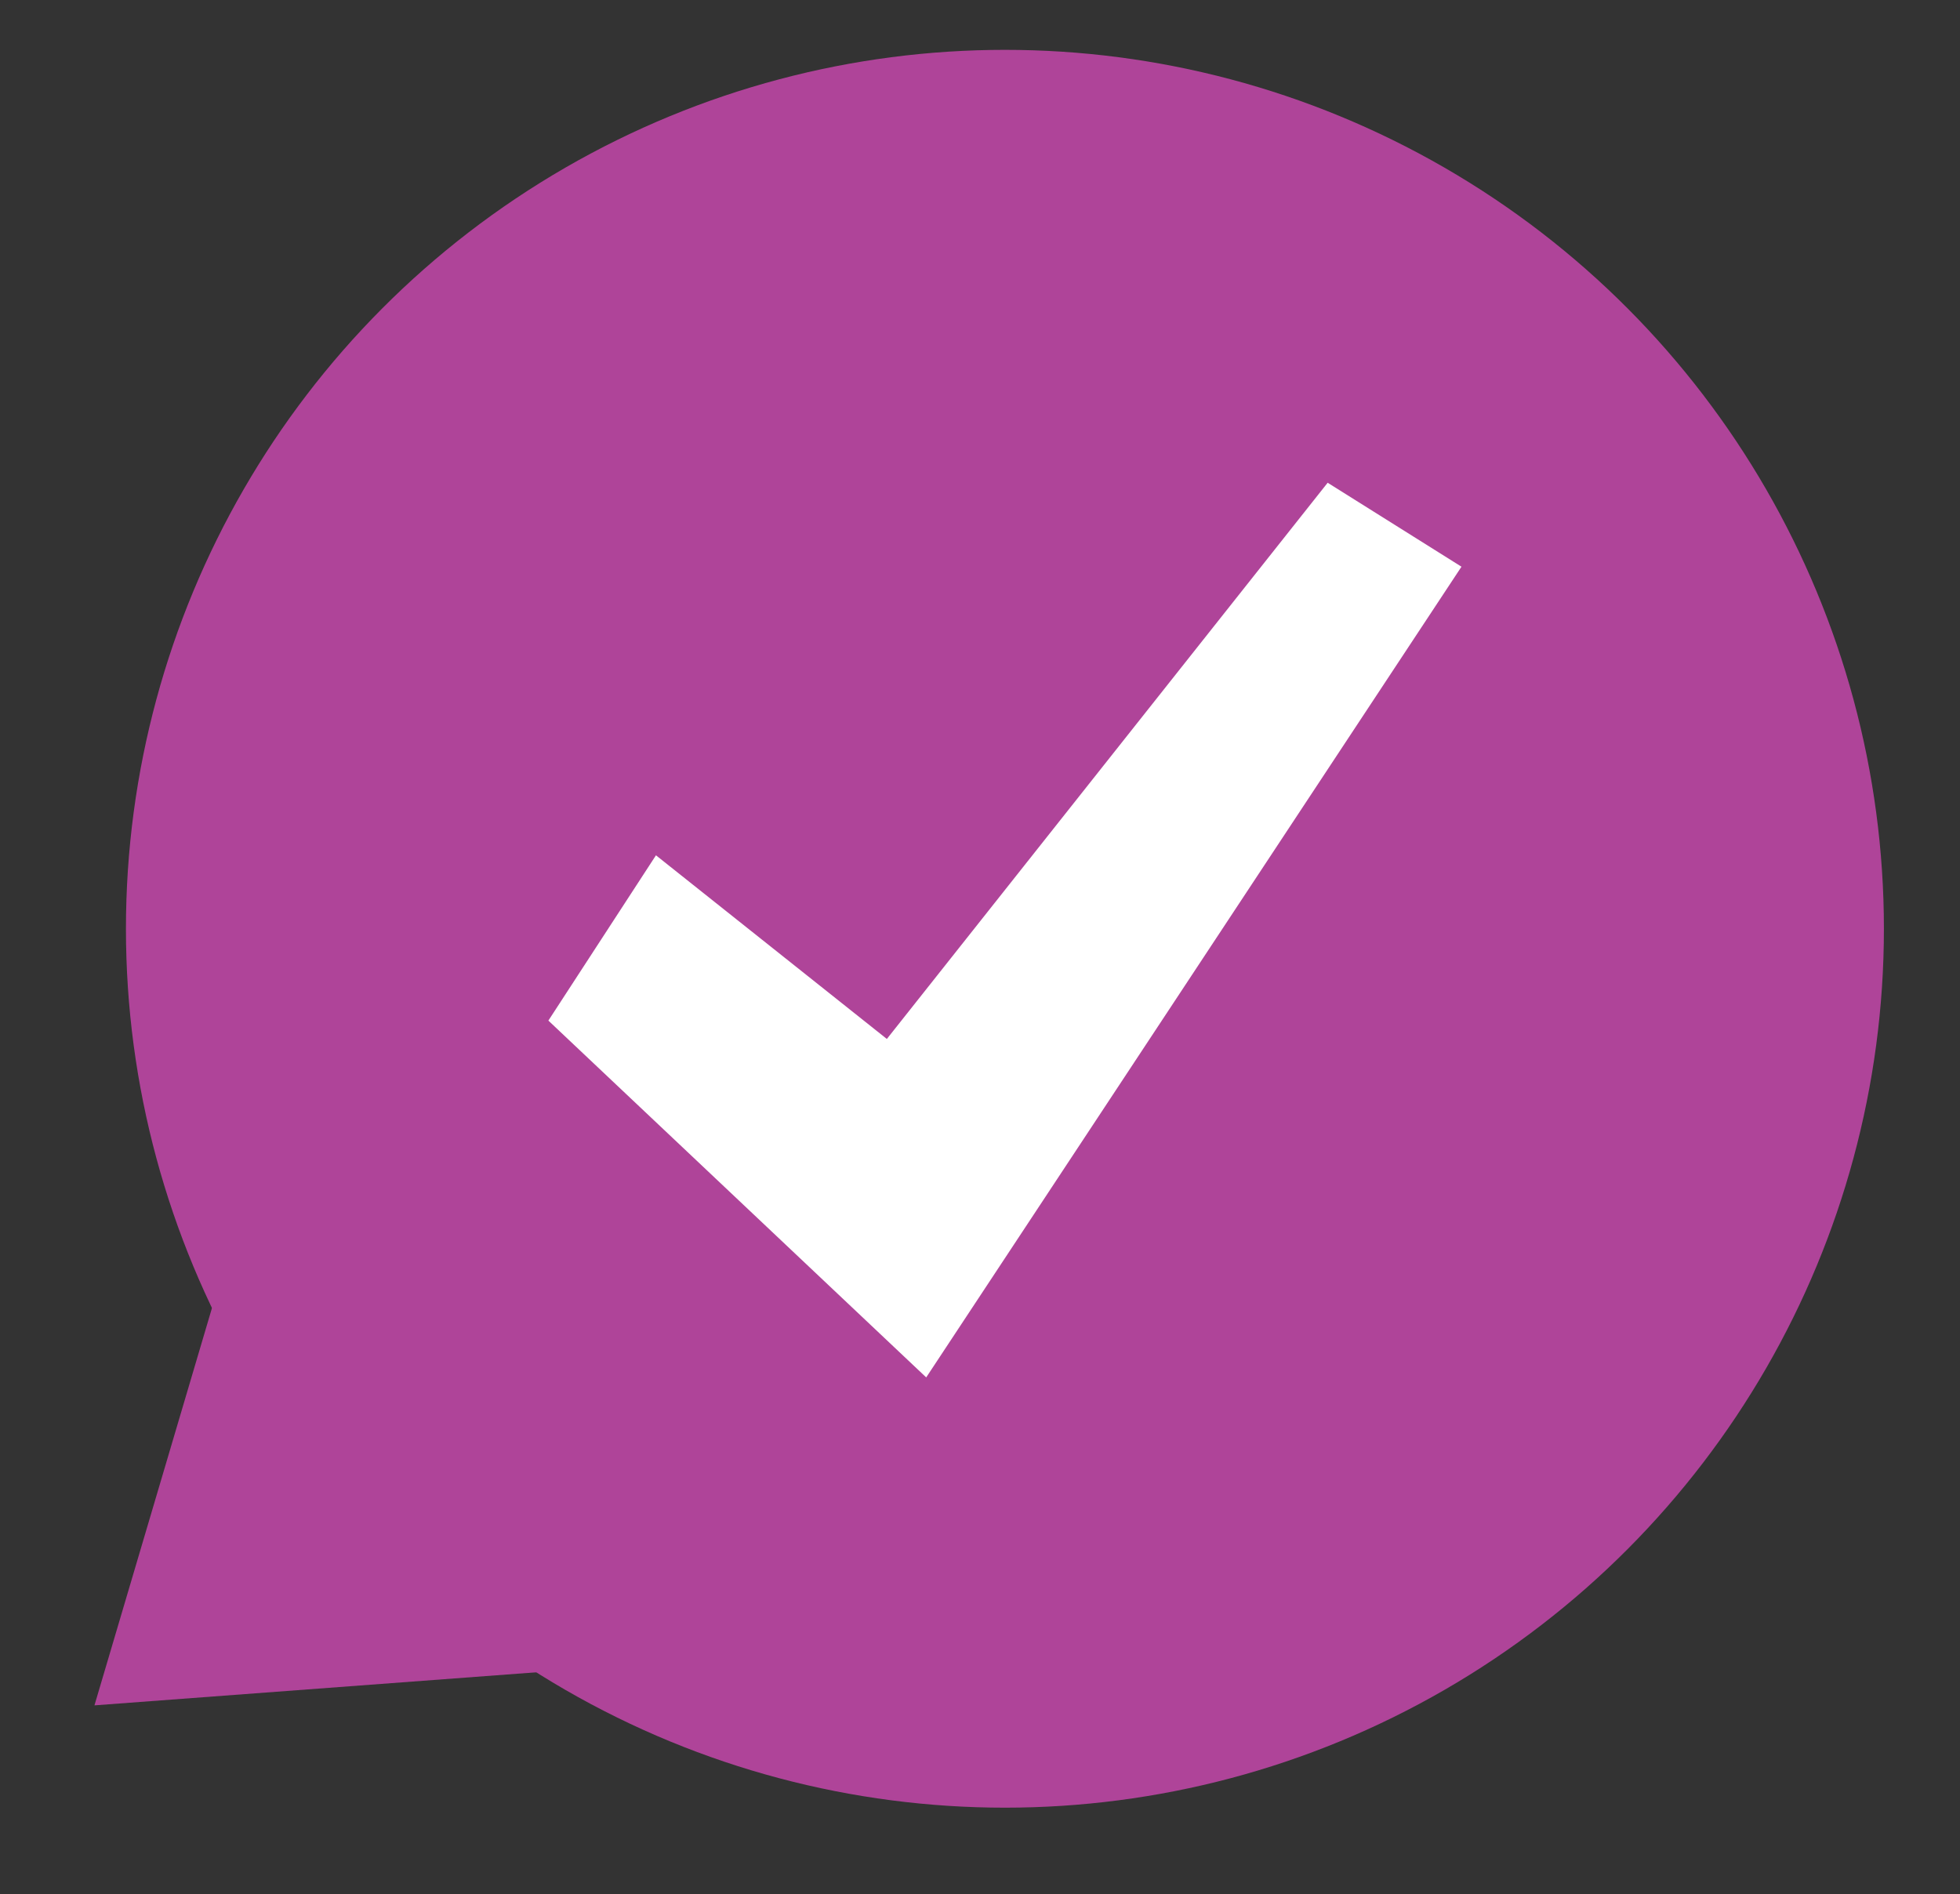
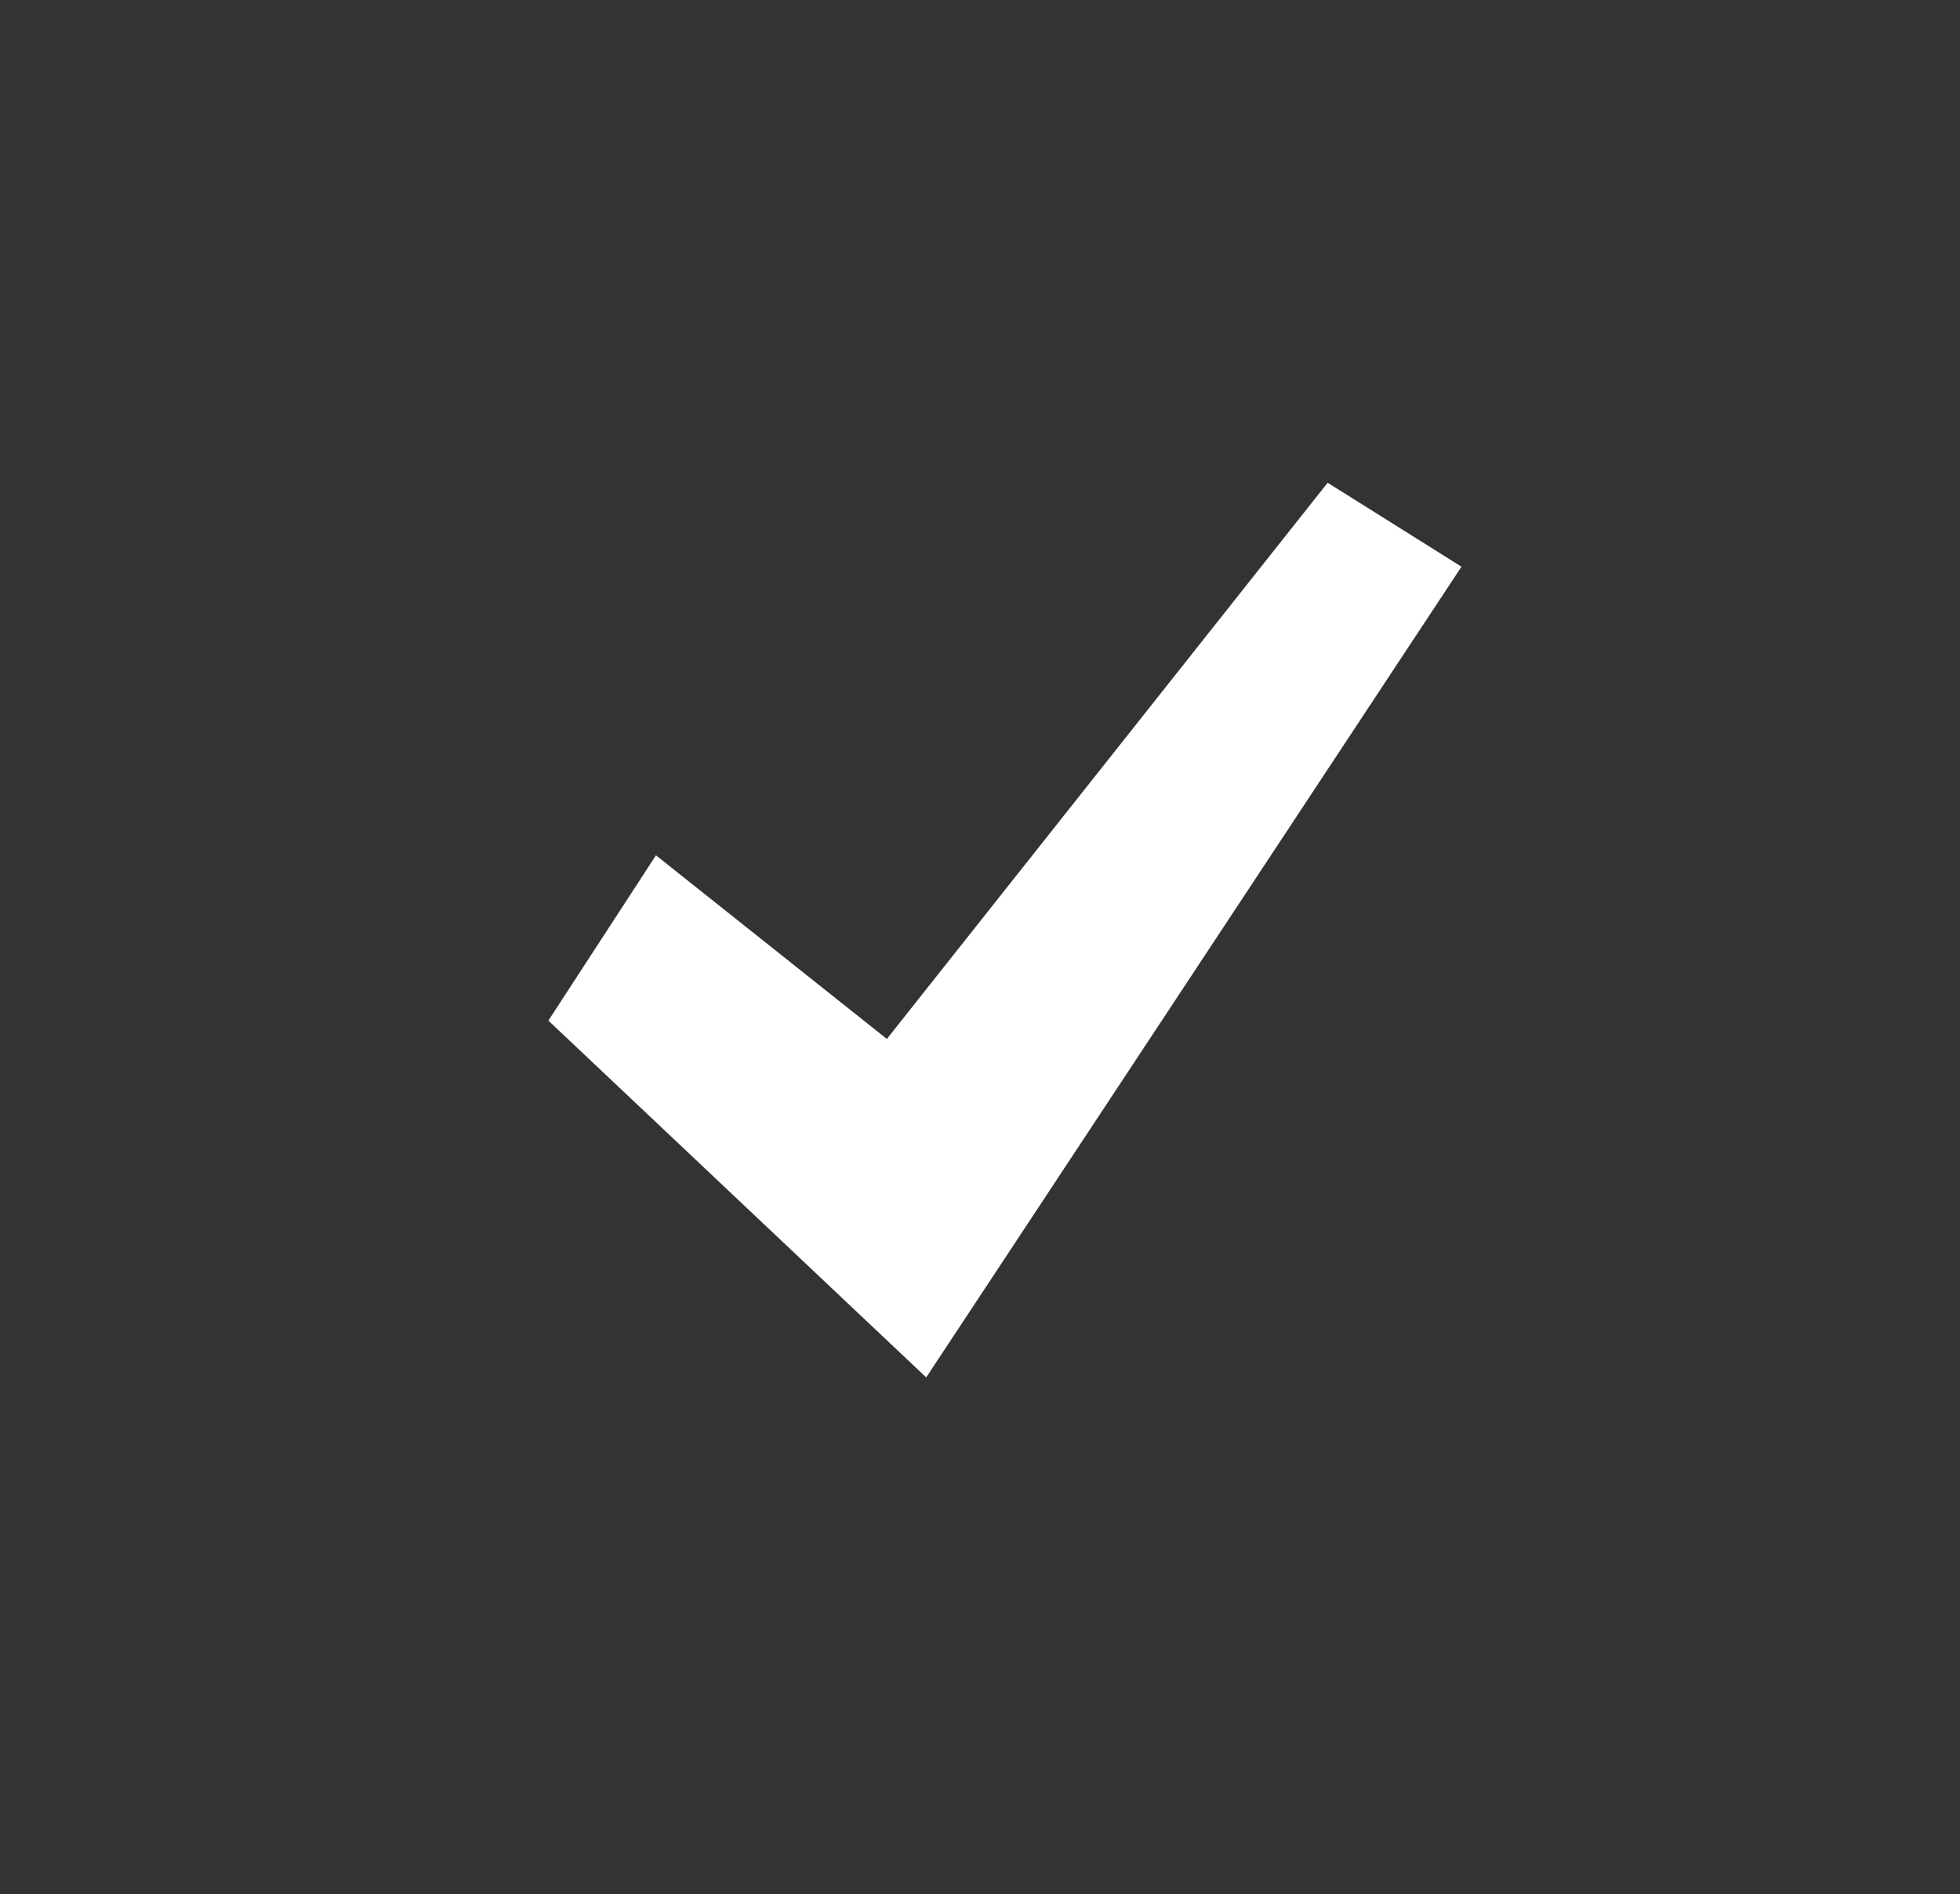
<svg xmlns="http://www.w3.org/2000/svg" version="1.1" id="Layer_1" x="0px" y="0px" viewBox="0 0 74.7 72.2" style="enable-background:new 0 0 74.7 72.2;" xml:space="preserve">
  <rect x="0" y="0" width="74.7" height="72.2" fill="#333333" stroke="none" />
  <style type="text/css">
	.st0{fill:#AF4499;}
	.st1{fill:#FFFFFF;}
</style>
-   <circle class="st0" cx="38.3" cy="35.4" r="33.5" />
-   <polygon class="st0" points="3.6,65 11.2,39.3 33,62.8 " />
  <polygon class="st1" points="50.6,18.4 33.8,39.6 25,32.6 20.9,38.9 35.3,52.5 55.7,21.6 " />
</svg>